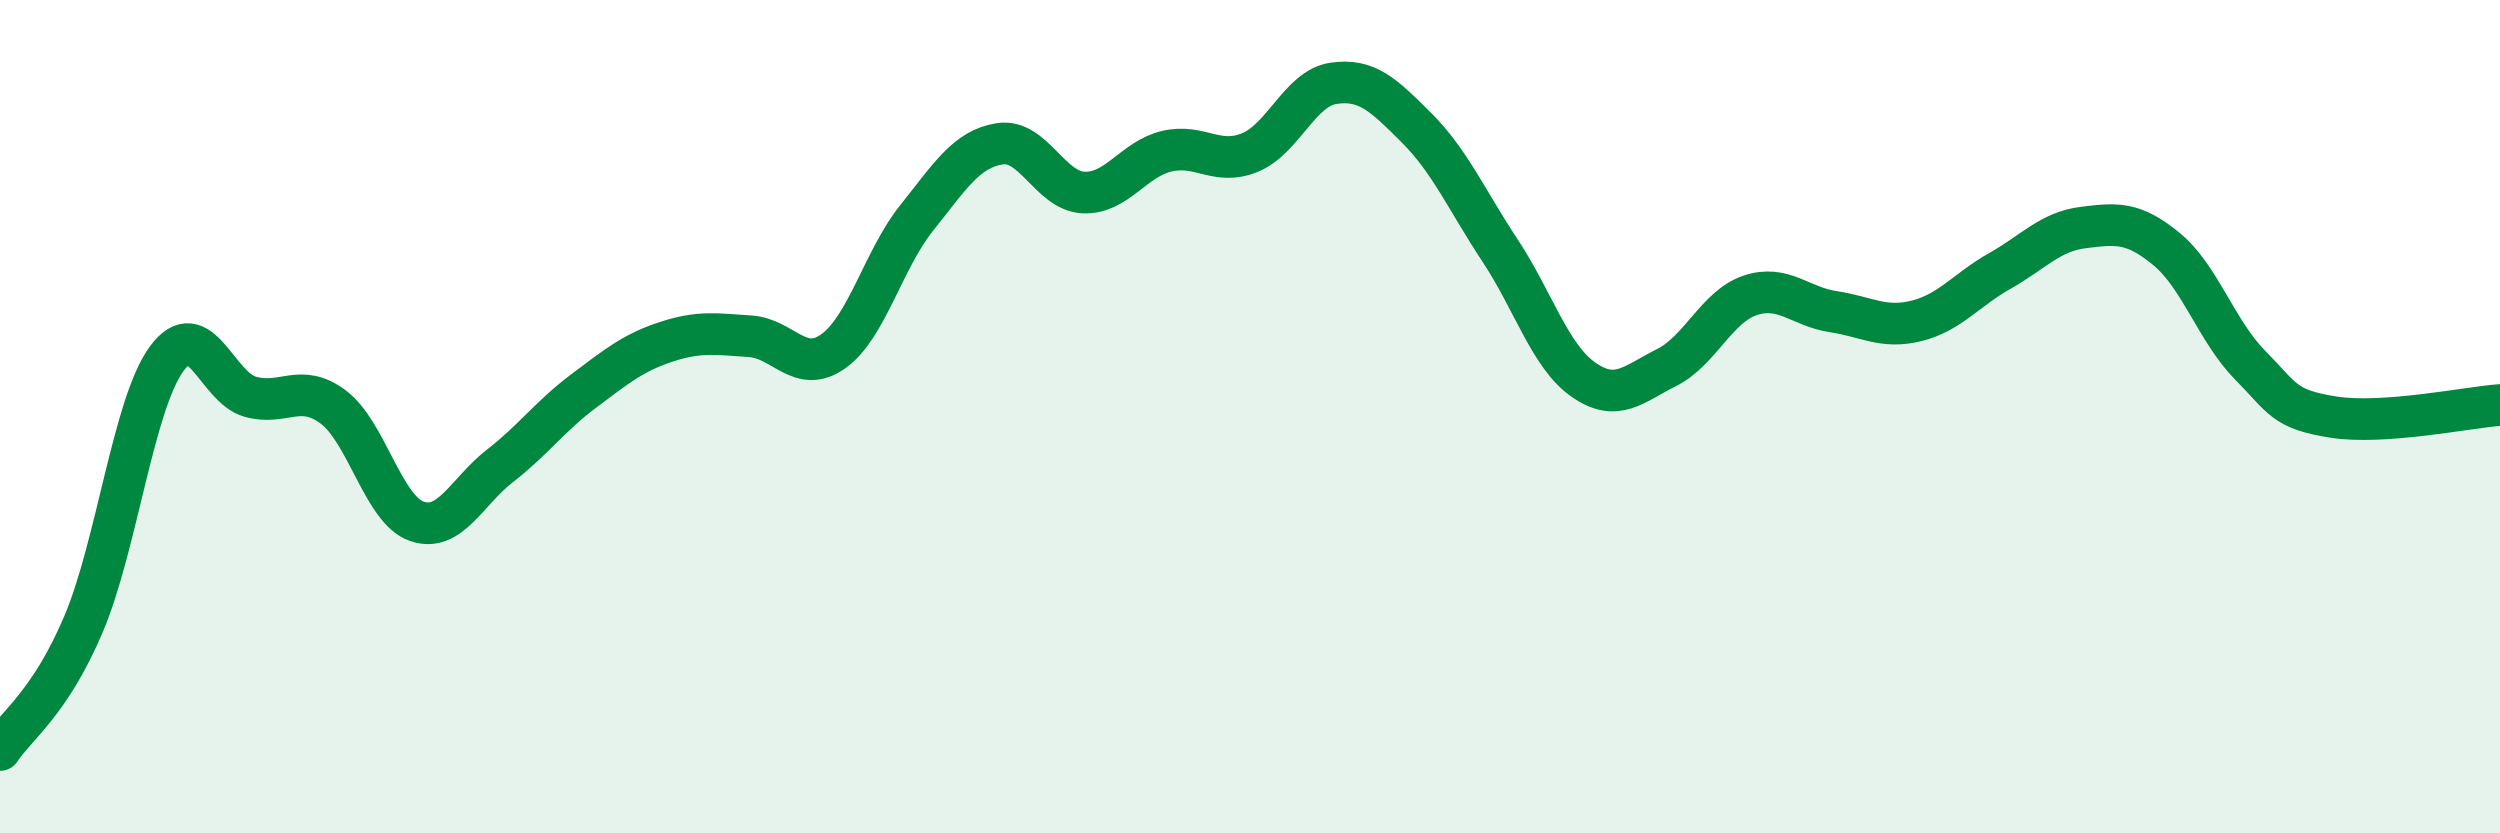
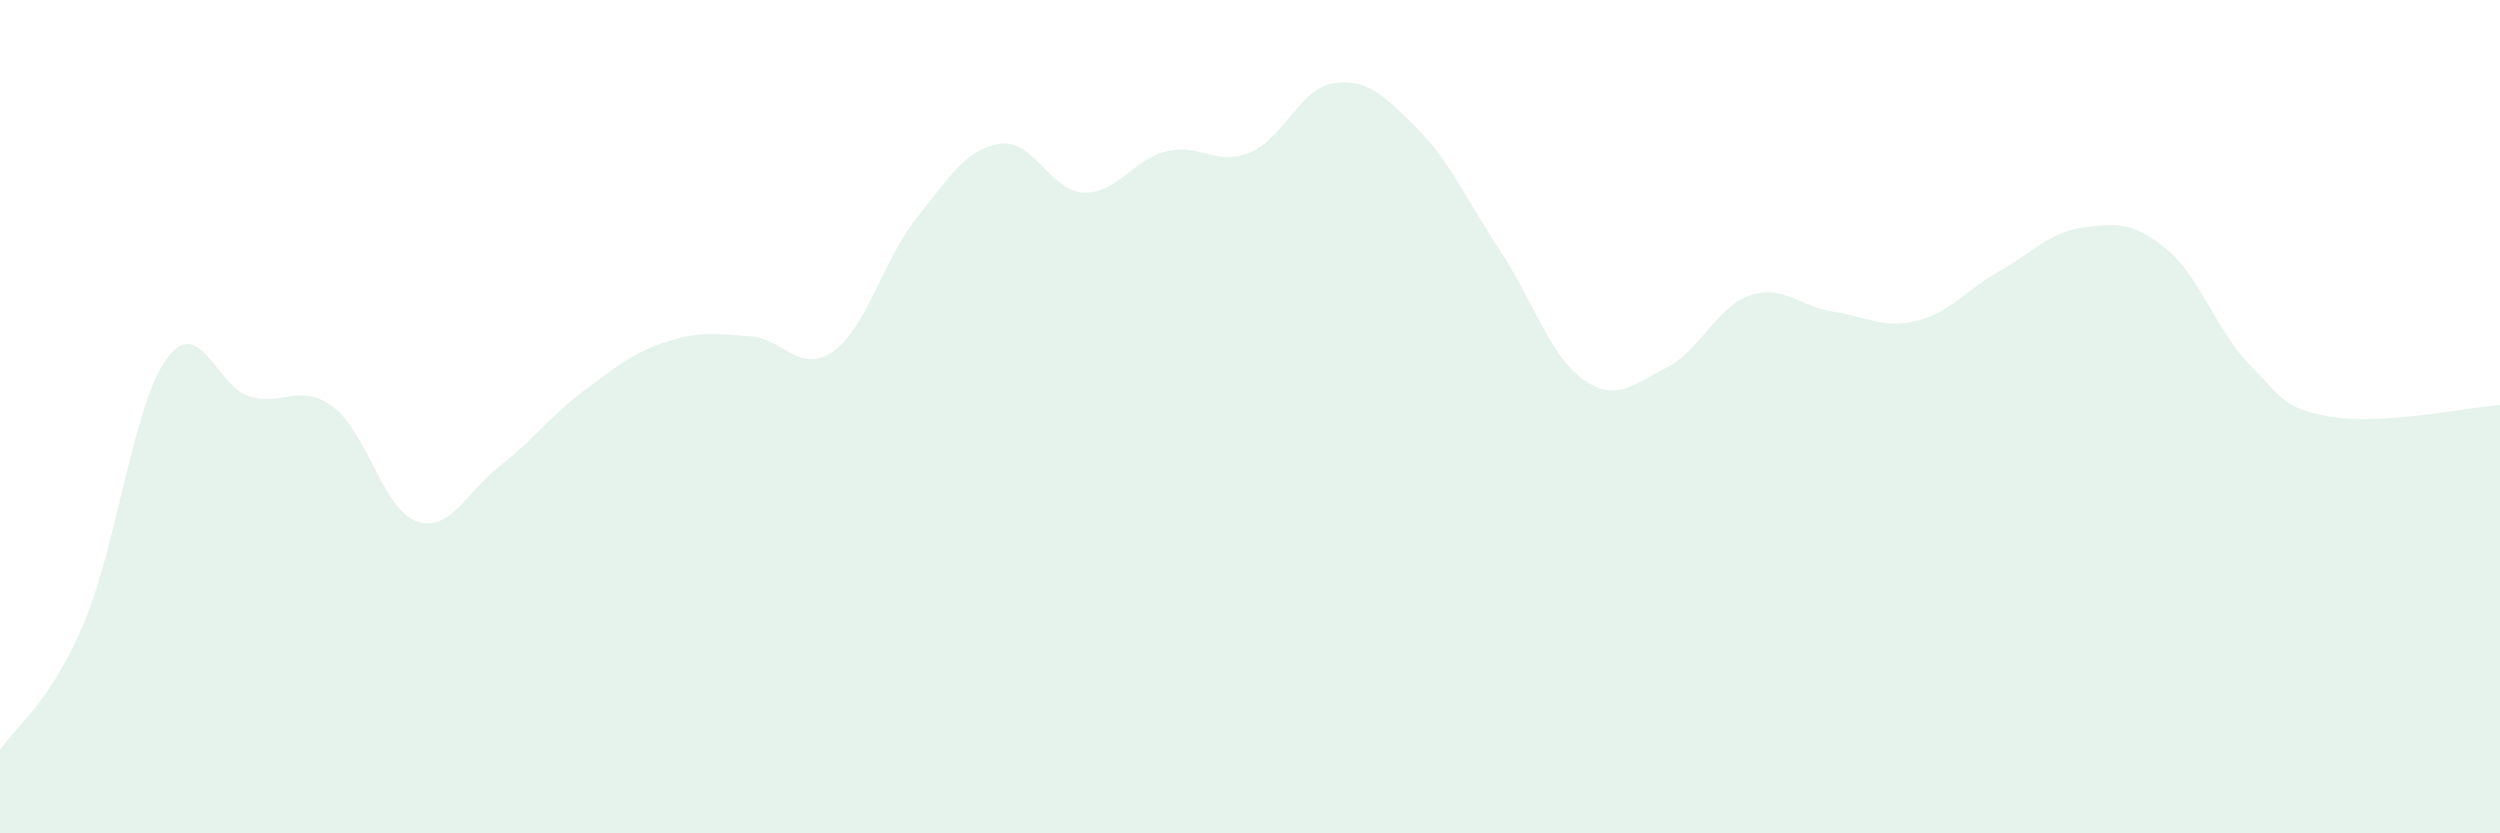
<svg xmlns="http://www.w3.org/2000/svg" width="60" height="20" viewBox="0 0 60 20">
  <path d="M 0,18 C 0.4,17.4 1.2,16.87 2,14.99 C 2.8,13.11 3.2,9.7 4,8.61 C 4.8,7.52 5.2,9.29 6,9.52 C 6.8,9.75 7.2,9.17 8,9.77 C 8.8,10.37 9.2,12.23 10,12.51 C 10.8,12.79 11.2,11.8 12,11.18 C 12.8,10.56 13.2,9.99 14,9.39 C 14.8,8.79 15.2,8.46 16,8.2 C 16.8,7.94 17.2,8.02 18,8.07 C 18.8,8.12 19.2,9 20,8.43 C 20.8,7.86 21.2,6.23 22,5.23 C 22.8,4.23 23.2,3.57 24,3.45 C 24.8,3.33 25.2,4.58 26,4.62 C 26.8,4.66 27.2,3.82 28,3.63 C 28.8,3.44 29.2,3.99 30,3.66 C 30.8,3.33 31.2,2.12 32,2 C 32.8,1.88 33.2,2.27 34,3.07 C 34.8,3.87 35.2,4.8 36,6.01 C 36.8,7.22 37.2,8.55 38,9.11 C 38.8,9.67 39.2,9.22 40,8.82 C 40.8,8.42 41.2,7.36 42,7.09 C 42.8,6.82 43.2,7.36 44,7.48 C 44.8,7.6 45.2,7.9 46,7.7 C 46.8,7.5 47.2,6.95 48,6.5 C 48.8,6.05 49.2,5.56 50,5.46 C 50.8,5.36 51.2,5.32 52,5.98 C 52.8,6.64 53.2,7.95 54,8.76 C 54.8,9.57 54.8,9.82 56,10.01 C 57.2,10.2 59.2,9.78 60,9.72L60 20L0 20Z" fill="#008740" opacity="0.1" stroke-linecap="round" stroke-linejoin="round" />
-   <path d="M 0,18 C 0.4,17.4 1.2,16.87 2,14.99 C 2.8,13.11 3.2,9.7 4,8.61 C 4.8,7.52 5.2,9.29 6,9.52 C 6.8,9.75 7.2,9.17 8,9.77 C 8.8,10.37 9.2,12.23 10,12.51 C 10.8,12.79 11.2,11.8 12,11.18 C 12.8,10.56 13.2,9.99 14,9.39 C 14.8,8.79 15.2,8.46 16,8.2 C 16.8,7.94 17.2,8.02 18,8.07 C 18.8,8.12 19.2,9 20,8.43 C 20.8,7.86 21.2,6.23 22,5.23 C 22.8,4.23 23.2,3.57 24,3.45 C 24.8,3.33 25.2,4.58 26,4.62 C 26.8,4.66 27.2,3.82 28,3.63 C 28.8,3.44 29.2,3.99 30,3.66 C 30.8,3.33 31.2,2.12 32,2 C 32.8,1.88 33.2,2.27 34,3.07 C 34.8,3.87 35.2,4.8 36,6.01 C 36.8,7.22 37.2,8.55 38,9.11 C 38.8,9.67 39.2,9.22 40,8.82 C 40.8,8.42 41.2,7.36 42,7.09 C 42.8,6.82 43.2,7.36 44,7.48 C 44.8,7.6 45.2,7.9 46,7.7 C 46.8,7.5 47.2,6.95 48,6.5 C 48.8,6.05 49.2,5.56 50,5.46 C 50.8,5.36 51.2,5.32 52,5.98 C 52.8,6.64 53.2,7.95 54,8.76 C 54.8,9.57 54.8,9.82 56,10.01 C 57.2,10.2 59.2,9.78 60,9.72" stroke="#008740" stroke-width="1" fill="none" stroke-linecap="round" stroke-linejoin="round" />
</svg>